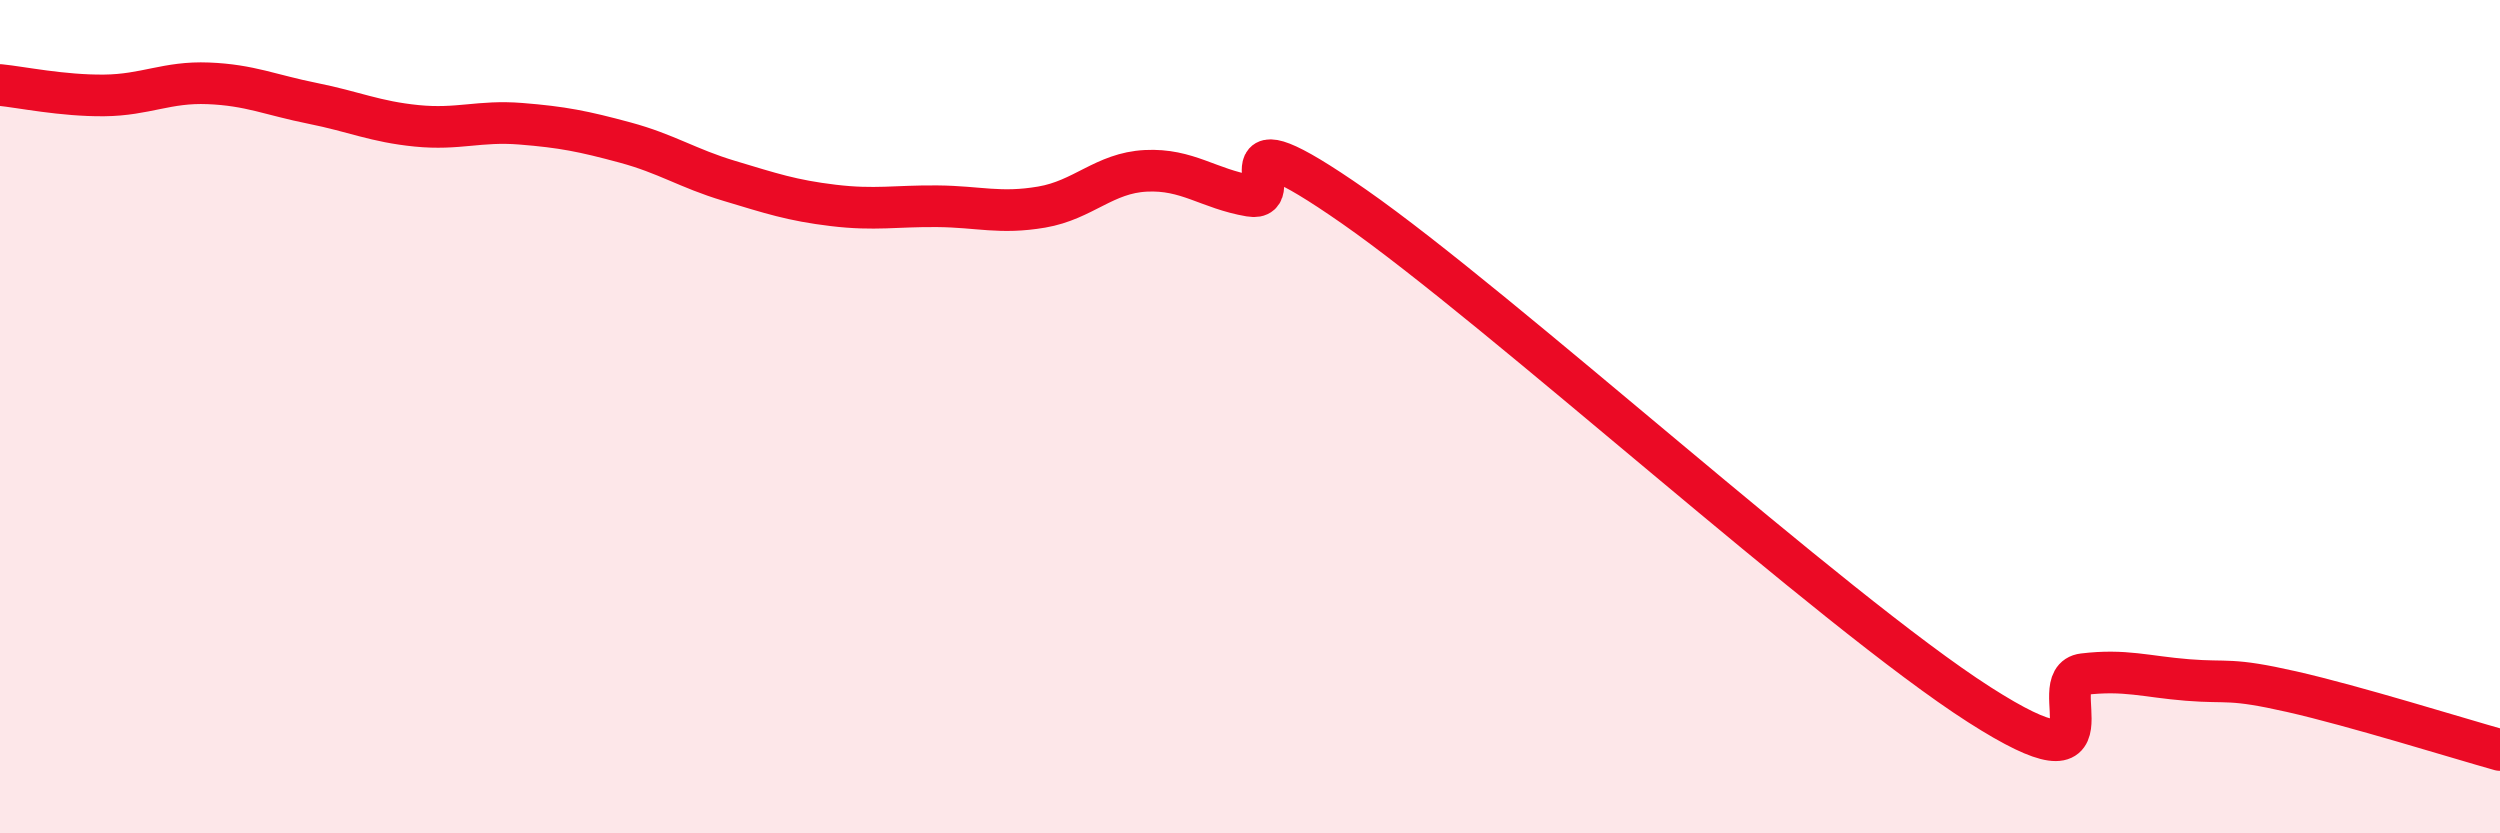
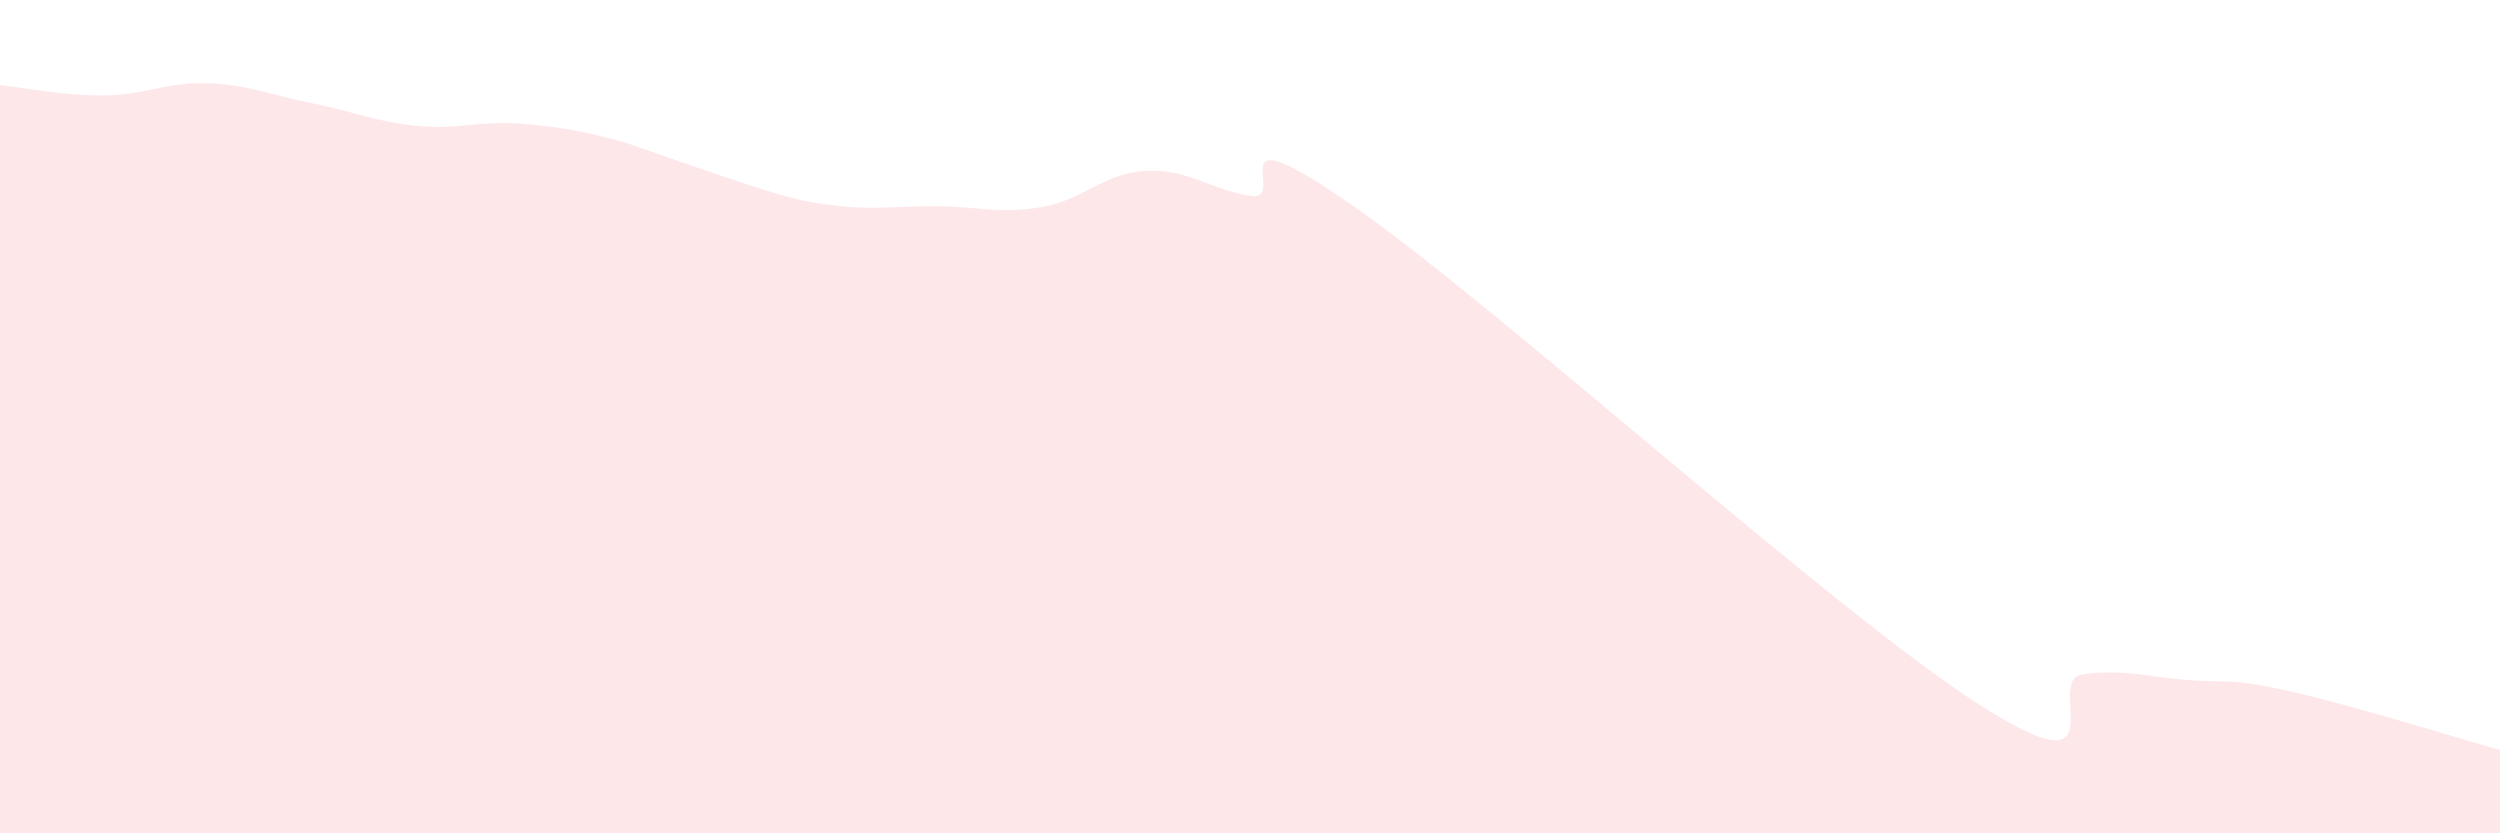
<svg xmlns="http://www.w3.org/2000/svg" width="60" height="20" viewBox="0 0 60 20">
-   <path d="M 0,2.04 C 0.5,2.09 1.5,2.3 2.5,2.29 C 3.5,2.28 4,1.96 5,2 C 6,2.04 6.5,2.28 7.5,2.48 C 8.5,2.68 9,2.92 10,3.02 C 11,3.12 11.5,2.89 12.5,2.97 C 13.5,3.05 14,3.15 15,3.42 C 16,3.69 16.5,4.04 17.5,4.34 C 18.5,4.64 19,4.81 20,4.93 C 21,5.05 21.5,4.94 22.5,4.95 C 23.5,4.96 24,5.14 25,4.97 C 26,4.8 26.5,4.15 27.5,4.1 C 28.5,4.05 29,4.53 30,4.7 C 31,4.87 29,2.52 32.5,4.96 C 36,7.4 44,14.67 47.5,16.91 C 51,19.15 49,16.3 50,16.18 C 51,16.06 51.5,16.24 52.5,16.32 C 53.5,16.4 53.5,16.26 55,16.6 C 56.5,16.94 59,17.72 60,18L60 20L0 20Z" fill="#EB0A25" opacity="0.1" stroke-linecap="round" stroke-linejoin="round" />
-   <path d="M 0,2.04 C 0.5,2.09 1.5,2.3 2.5,2.29 C 3.5,2.28 4,1.96 5,2 C 6,2.04 6.5,2.28 7.5,2.48 C 8.5,2.68 9,2.92 10,3.02 C 11,3.12 11.5,2.89 12.5,2.97 C 13.5,3.05 14,3.15 15,3.42 C 16,3.69 16.5,4.04 17.5,4.34 C 18.5,4.64 19,4.81 20,4.93 C 21,5.05 21.5,4.94 22.5,4.95 C 23.5,4.96 24,5.14 25,4.97 C 26,4.8 26.5,4.15 27.5,4.1 C 28.5,4.05 29,4.53 30,4.7 C 31,4.87 29,2.52 32.5,4.96 C 36,7.4 44,14.67 47.5,16.91 C 51,19.15 49,16.3 50,16.18 C 51,16.06 51.5,16.24 52.5,16.32 C 53.5,16.4 53.5,16.26 55,16.6 C 56.5,16.94 59,17.72 60,18" stroke="#EB0A25" stroke-width="1" fill="none" stroke-linecap="round" stroke-linejoin="round" />
+   <path d="M 0,2.04 C 0.5,2.09 1.5,2.3 2.5,2.29 C 3.5,2.28 4,1.96 5,2 C 6,2.04 6.5,2.28 7.5,2.48 C 8.5,2.68 9,2.92 10,3.02 C 11,3.12 11.5,2.89 12.5,2.97 C 13.5,3.05 14,3.15 15,3.42 C 18.5,4.64 19,4.81 20,4.93 C 21,5.05 21.5,4.94 22.5,4.95 C 23.5,4.96 24,5.14 25,4.97 C 26,4.8 26.5,4.15 27.5,4.1 C 28.5,4.05 29,4.53 30,4.7 C 31,4.87 29,2.52 32.5,4.96 C 36,7.4 44,14.67 47.5,16.91 C 51,19.15 49,16.3 50,16.18 C 51,16.06 51.5,16.24 52.5,16.32 C 53.5,16.4 53.5,16.26 55,16.6 C 56.5,16.94 59,17.72 60,18L60 20L0 20Z" fill="#EB0A25" opacity="0.1" stroke-linecap="round" stroke-linejoin="round" />
</svg>